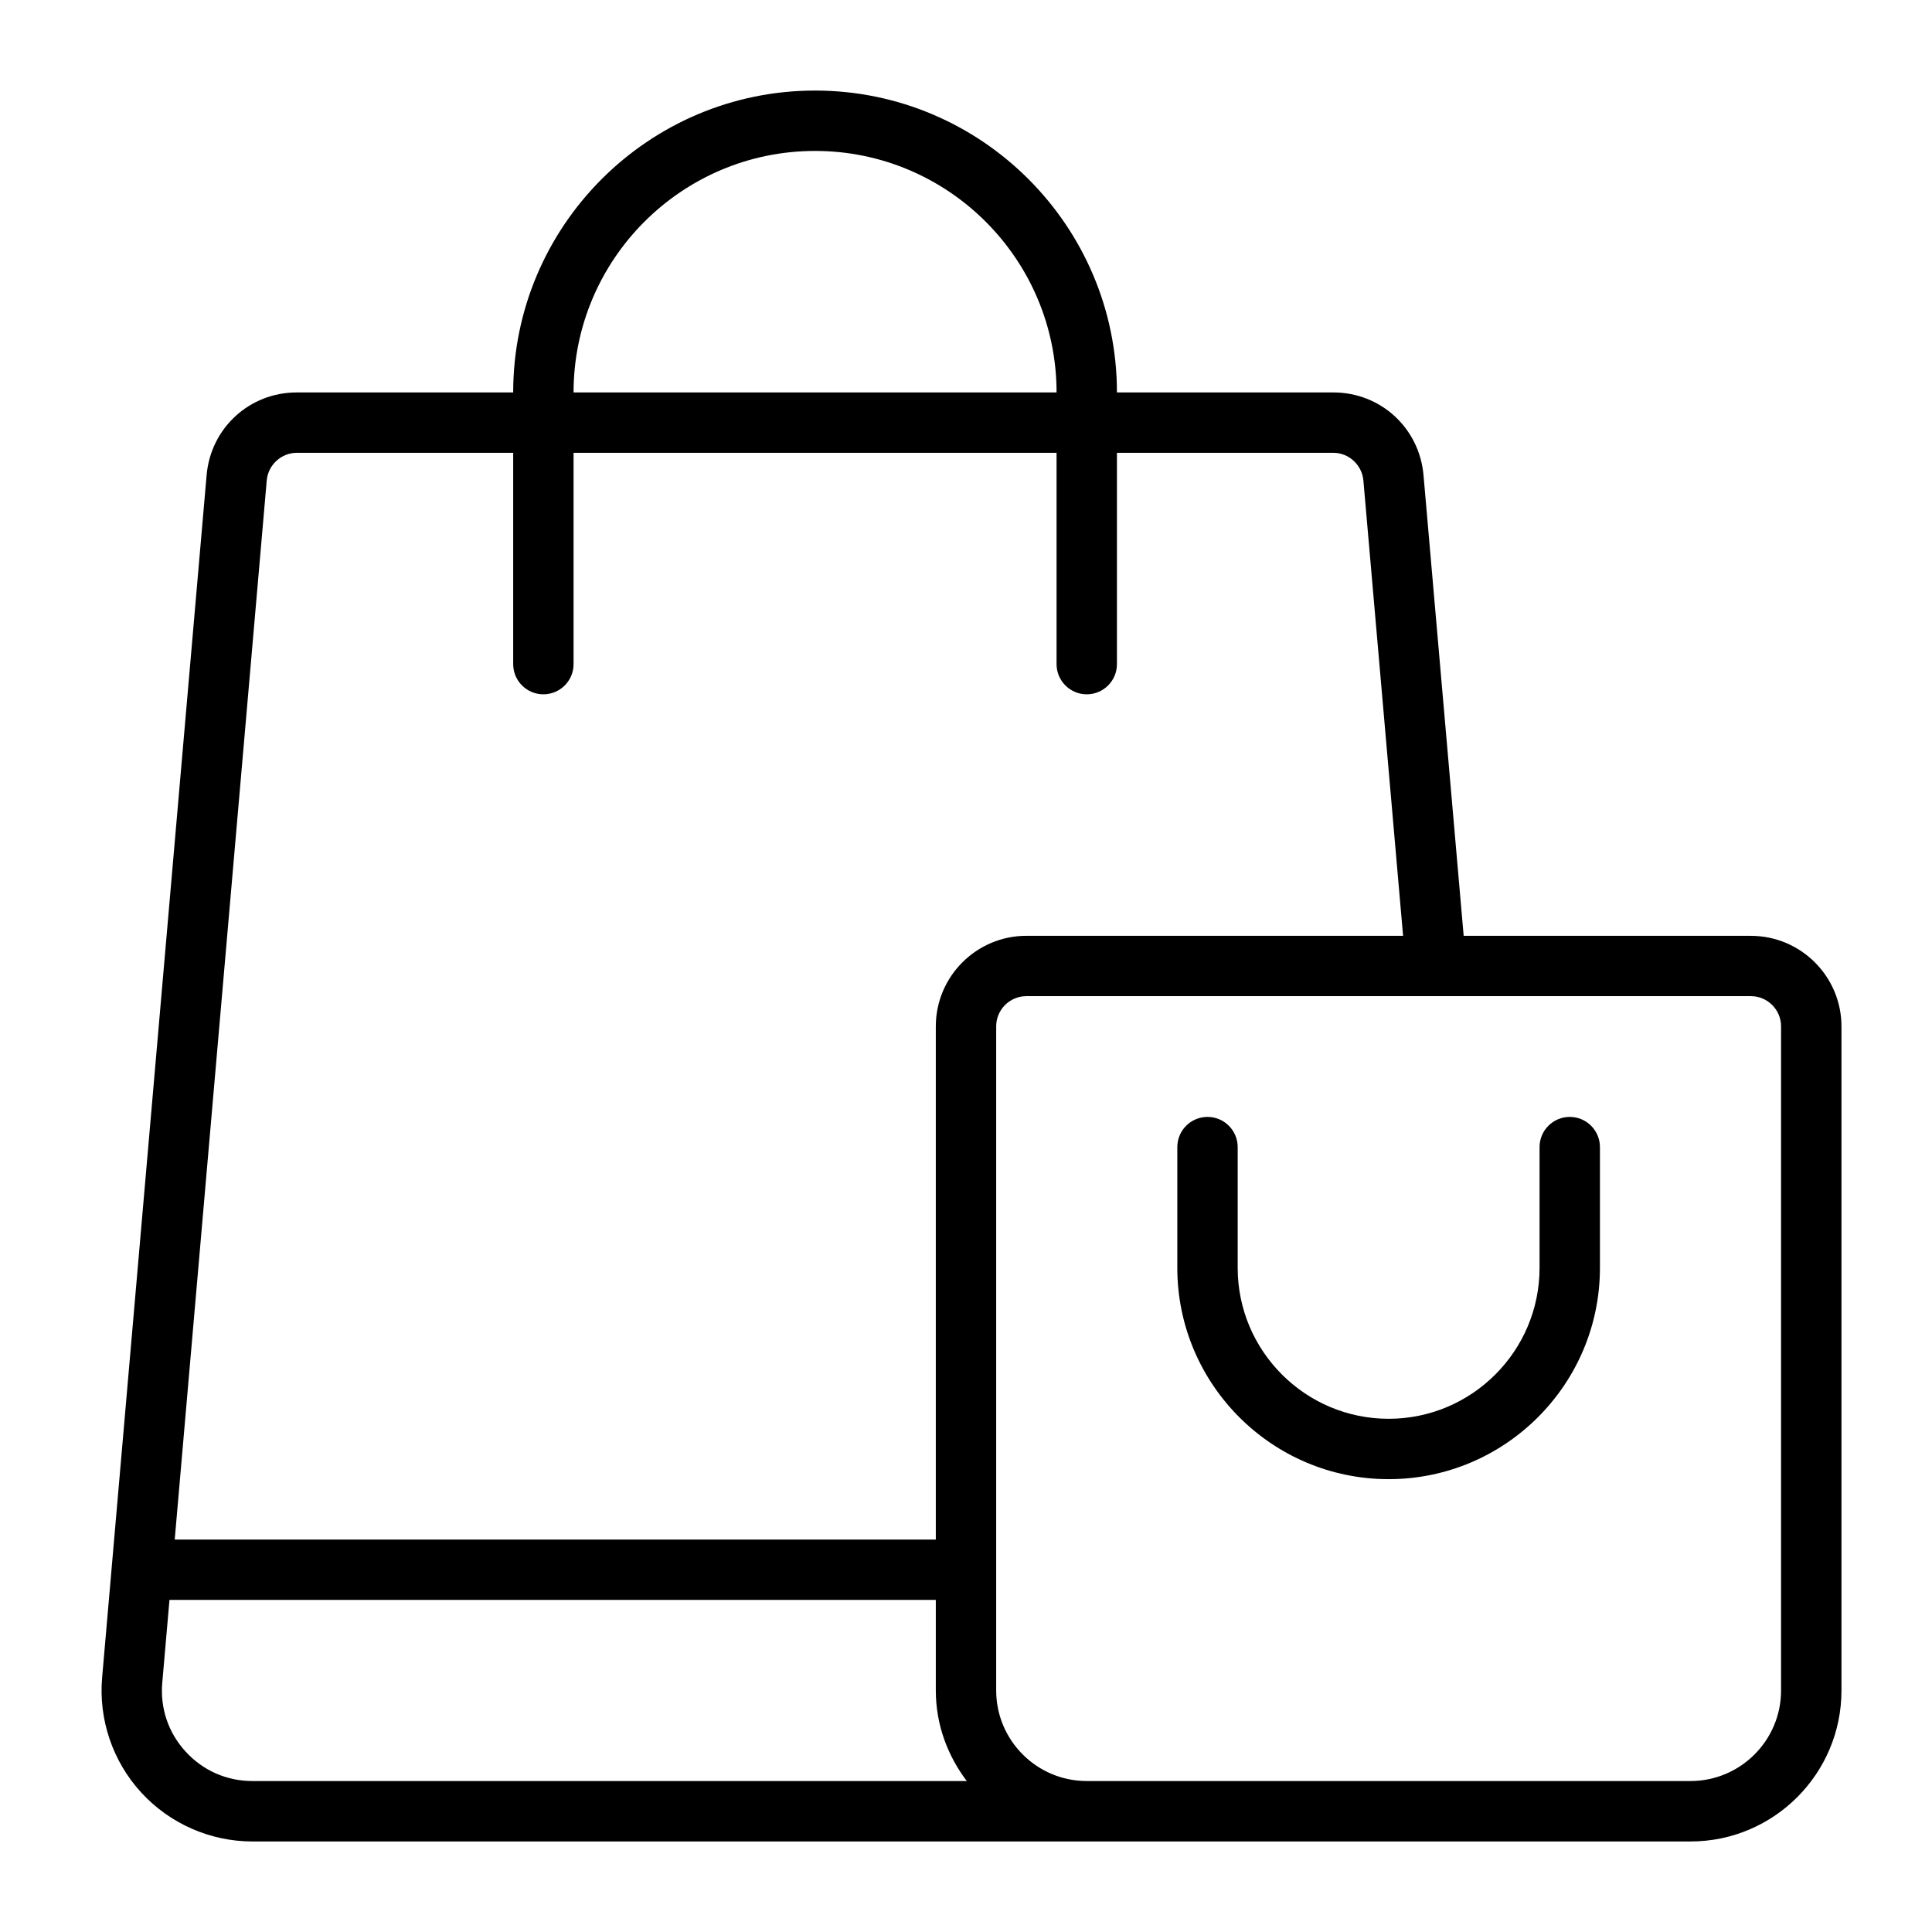
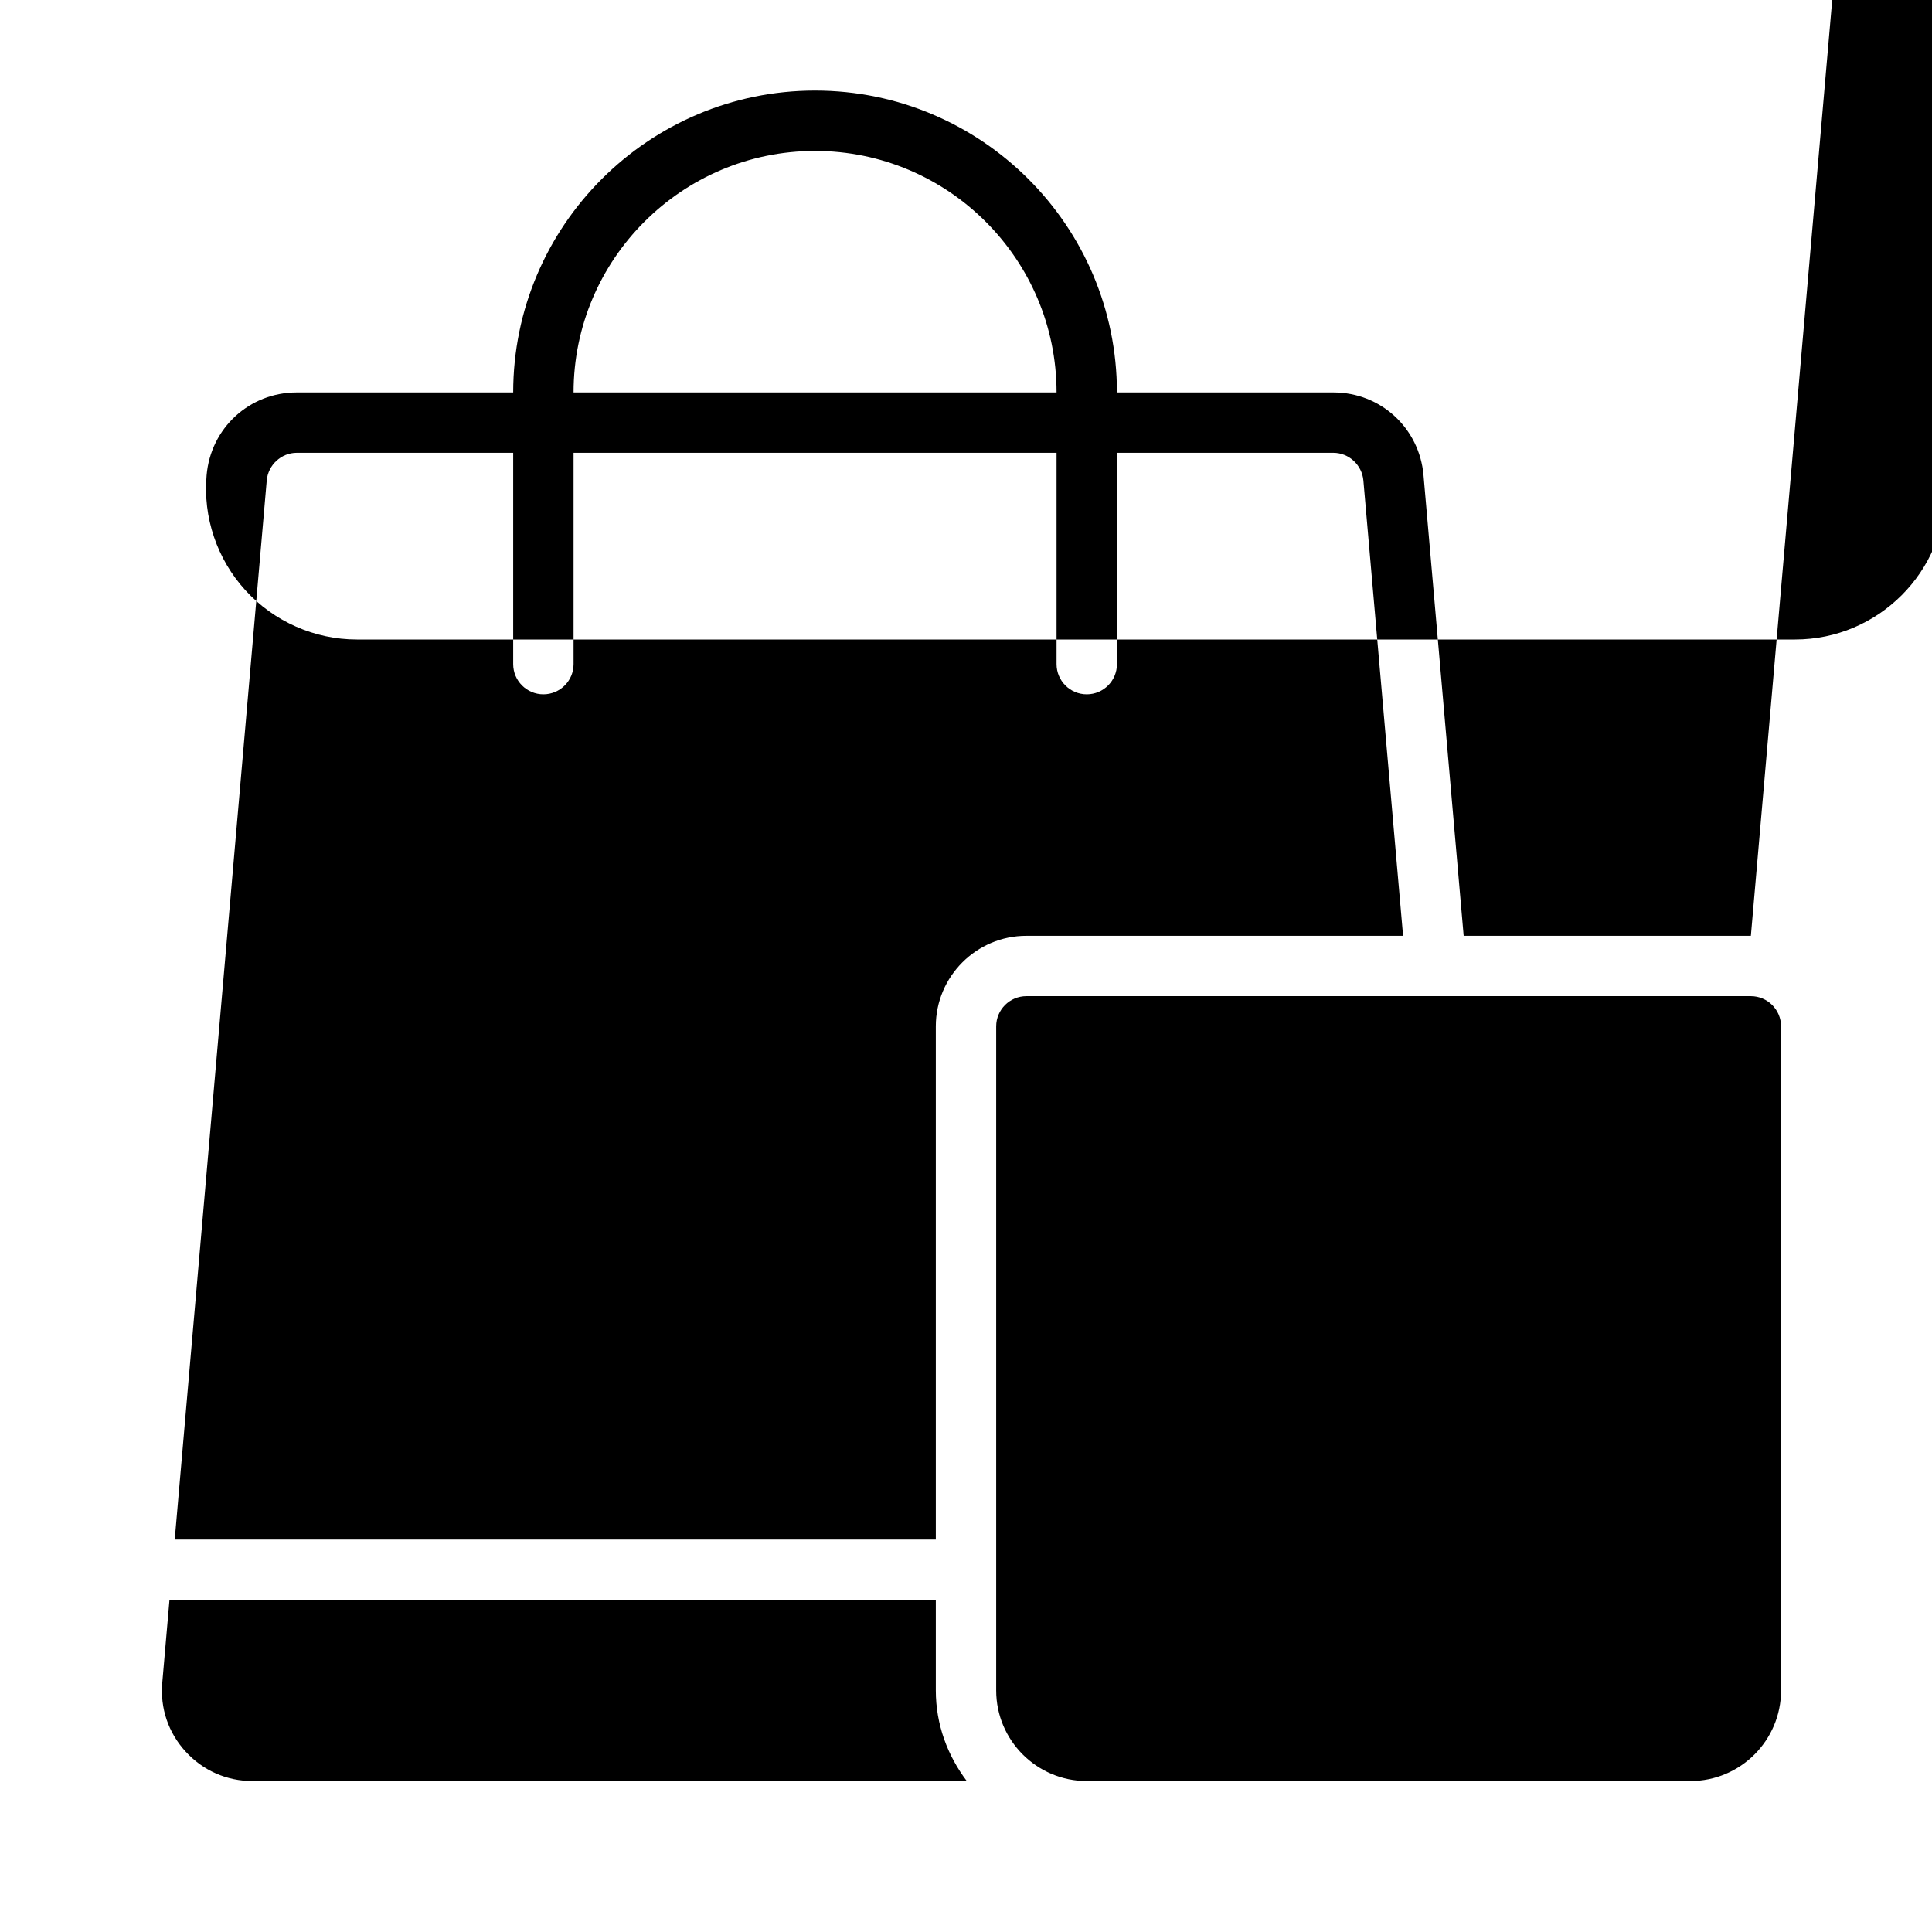
<svg xmlns="http://www.w3.org/2000/svg" id="Line" viewBox="0 0 64 64">
-   <path d="m58 31h-9.514l-1.33-15.256c-.136-1.564-1.419-2.744-2.986-2.744h-7.17c0-5.514-4.486-10-10-10s-10 4.486-10 10h-7.17c-1.567 0-2.851 1.18-2.986 2.744l-3.46 39.817c-.124 1.391.345 2.781 1.289 3.813.945 1.034 2.289 1.627 3.688 1.627h47.64c2.757 0 5-2.243 5-5v-22c0-1.654-1.346-3-3-3zm-31-26c4.411 0 8 3.589 8 8h-16c0-4.411 3.589-8 8-8zm-18.164 10.916c.045-.514.481-.916.994-.916h7.17v7c0 .552.448 1 1 1s1-.448 1-1v-7h16v7c0 .552.448 1 1 1s1-.448 1-1v-7h7.17c.513 0 .949.403.994.917l1.315 15.083h-12.479c-1.654 0-3 1.346-3 3v17h-25.212zm-2.688 42.107c-.574-.627-.848-1.439-.772-2.288l.238-2.736h25.386v3c0 1.13.391 2.162 1.026 3h-23.666c-.851 0-1.636-.347-2.212-.976zm52.852-2.024c0 1.654-1.346 3-3 3h-20c-1.654 0-3-1.346-3-3v-22c0-.551.449-1 1-1h24c.551 0 1 .449 1 1zm-6-18v4c0 3.86-3.14 7-7 7s-7-3.14-7-7v-4c0-.552.448-1 1-1s1 .448 1 1v4c0 2.757 2.243 5 5 5s5-2.243 5-5v-4c0-.552.448-1 1-1s1 .448 1 1z" />
+   <path d="m58 31h-9.514l-1.33-15.256c-.136-1.564-1.419-2.744-2.986-2.744h-7.17c0-5.514-4.486-10-10-10s-10 4.486-10 10h-7.17c-1.567 0-2.851 1.18-2.986 2.744c-.124 1.391.345 2.781 1.289 3.813.945 1.034 2.289 1.627 3.688 1.627h47.64c2.757 0 5-2.243 5-5v-22c0-1.654-1.346-3-3-3zm-31-26c4.411 0 8 3.589 8 8h-16c0-4.411 3.589-8 8-8zm-18.164 10.916c.045-.514.481-.916.994-.916h7.17v7c0 .552.448 1 1 1s1-.448 1-1v-7h16v7c0 .552.448 1 1 1s1-.448 1-1v-7h7.17c.513 0 .949.403.994.917l1.315 15.083h-12.479c-1.654 0-3 1.346-3 3v17h-25.212zm-2.688 42.107c-.574-.627-.848-1.439-.772-2.288l.238-2.736h25.386v3c0 1.13.391 2.162 1.026 3h-23.666c-.851 0-1.636-.347-2.212-.976zm52.852-2.024c0 1.654-1.346 3-3 3h-20c-1.654 0-3-1.346-3-3v-22c0-.551.449-1 1-1h24c.551 0 1 .449 1 1zm-6-18v4c0 3.86-3.14 7-7 7s-7-3.14-7-7v-4c0-.552.448-1 1-1s1 .448 1 1v4c0 2.757 2.243 5 5 5s5-2.243 5-5v-4c0-.552.448-1 1-1s1 .448 1 1z" />
</svg>